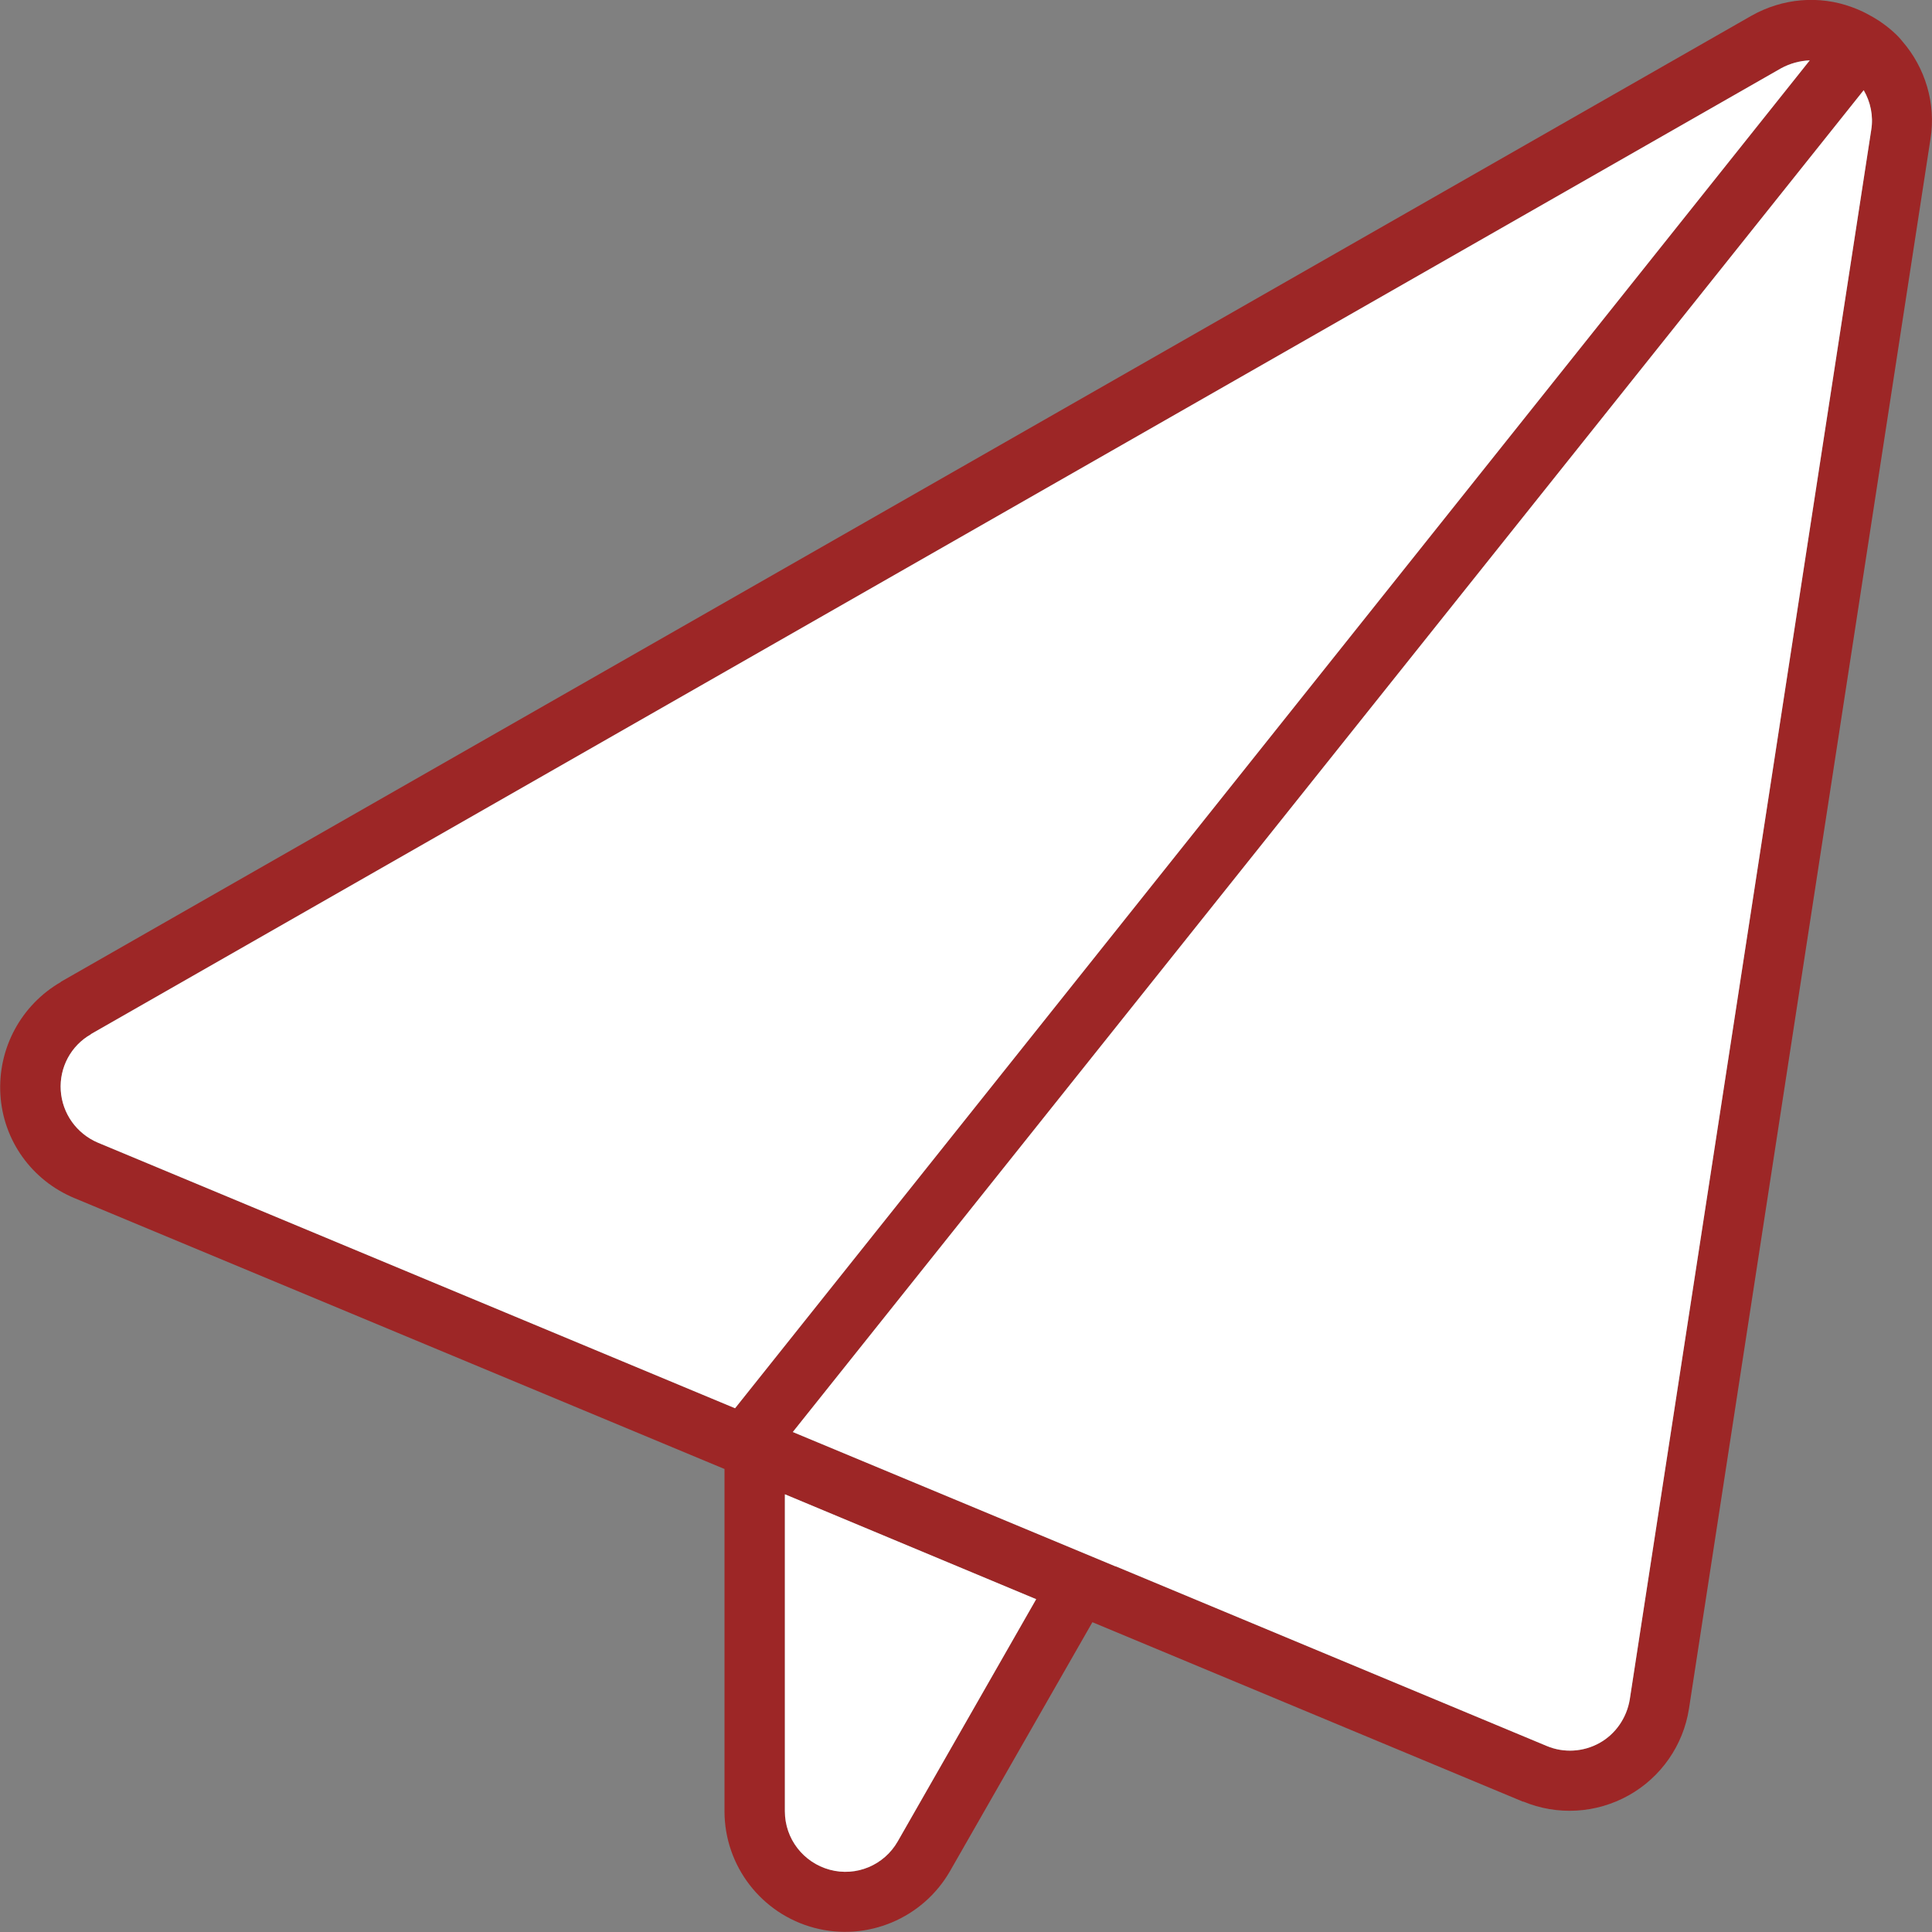
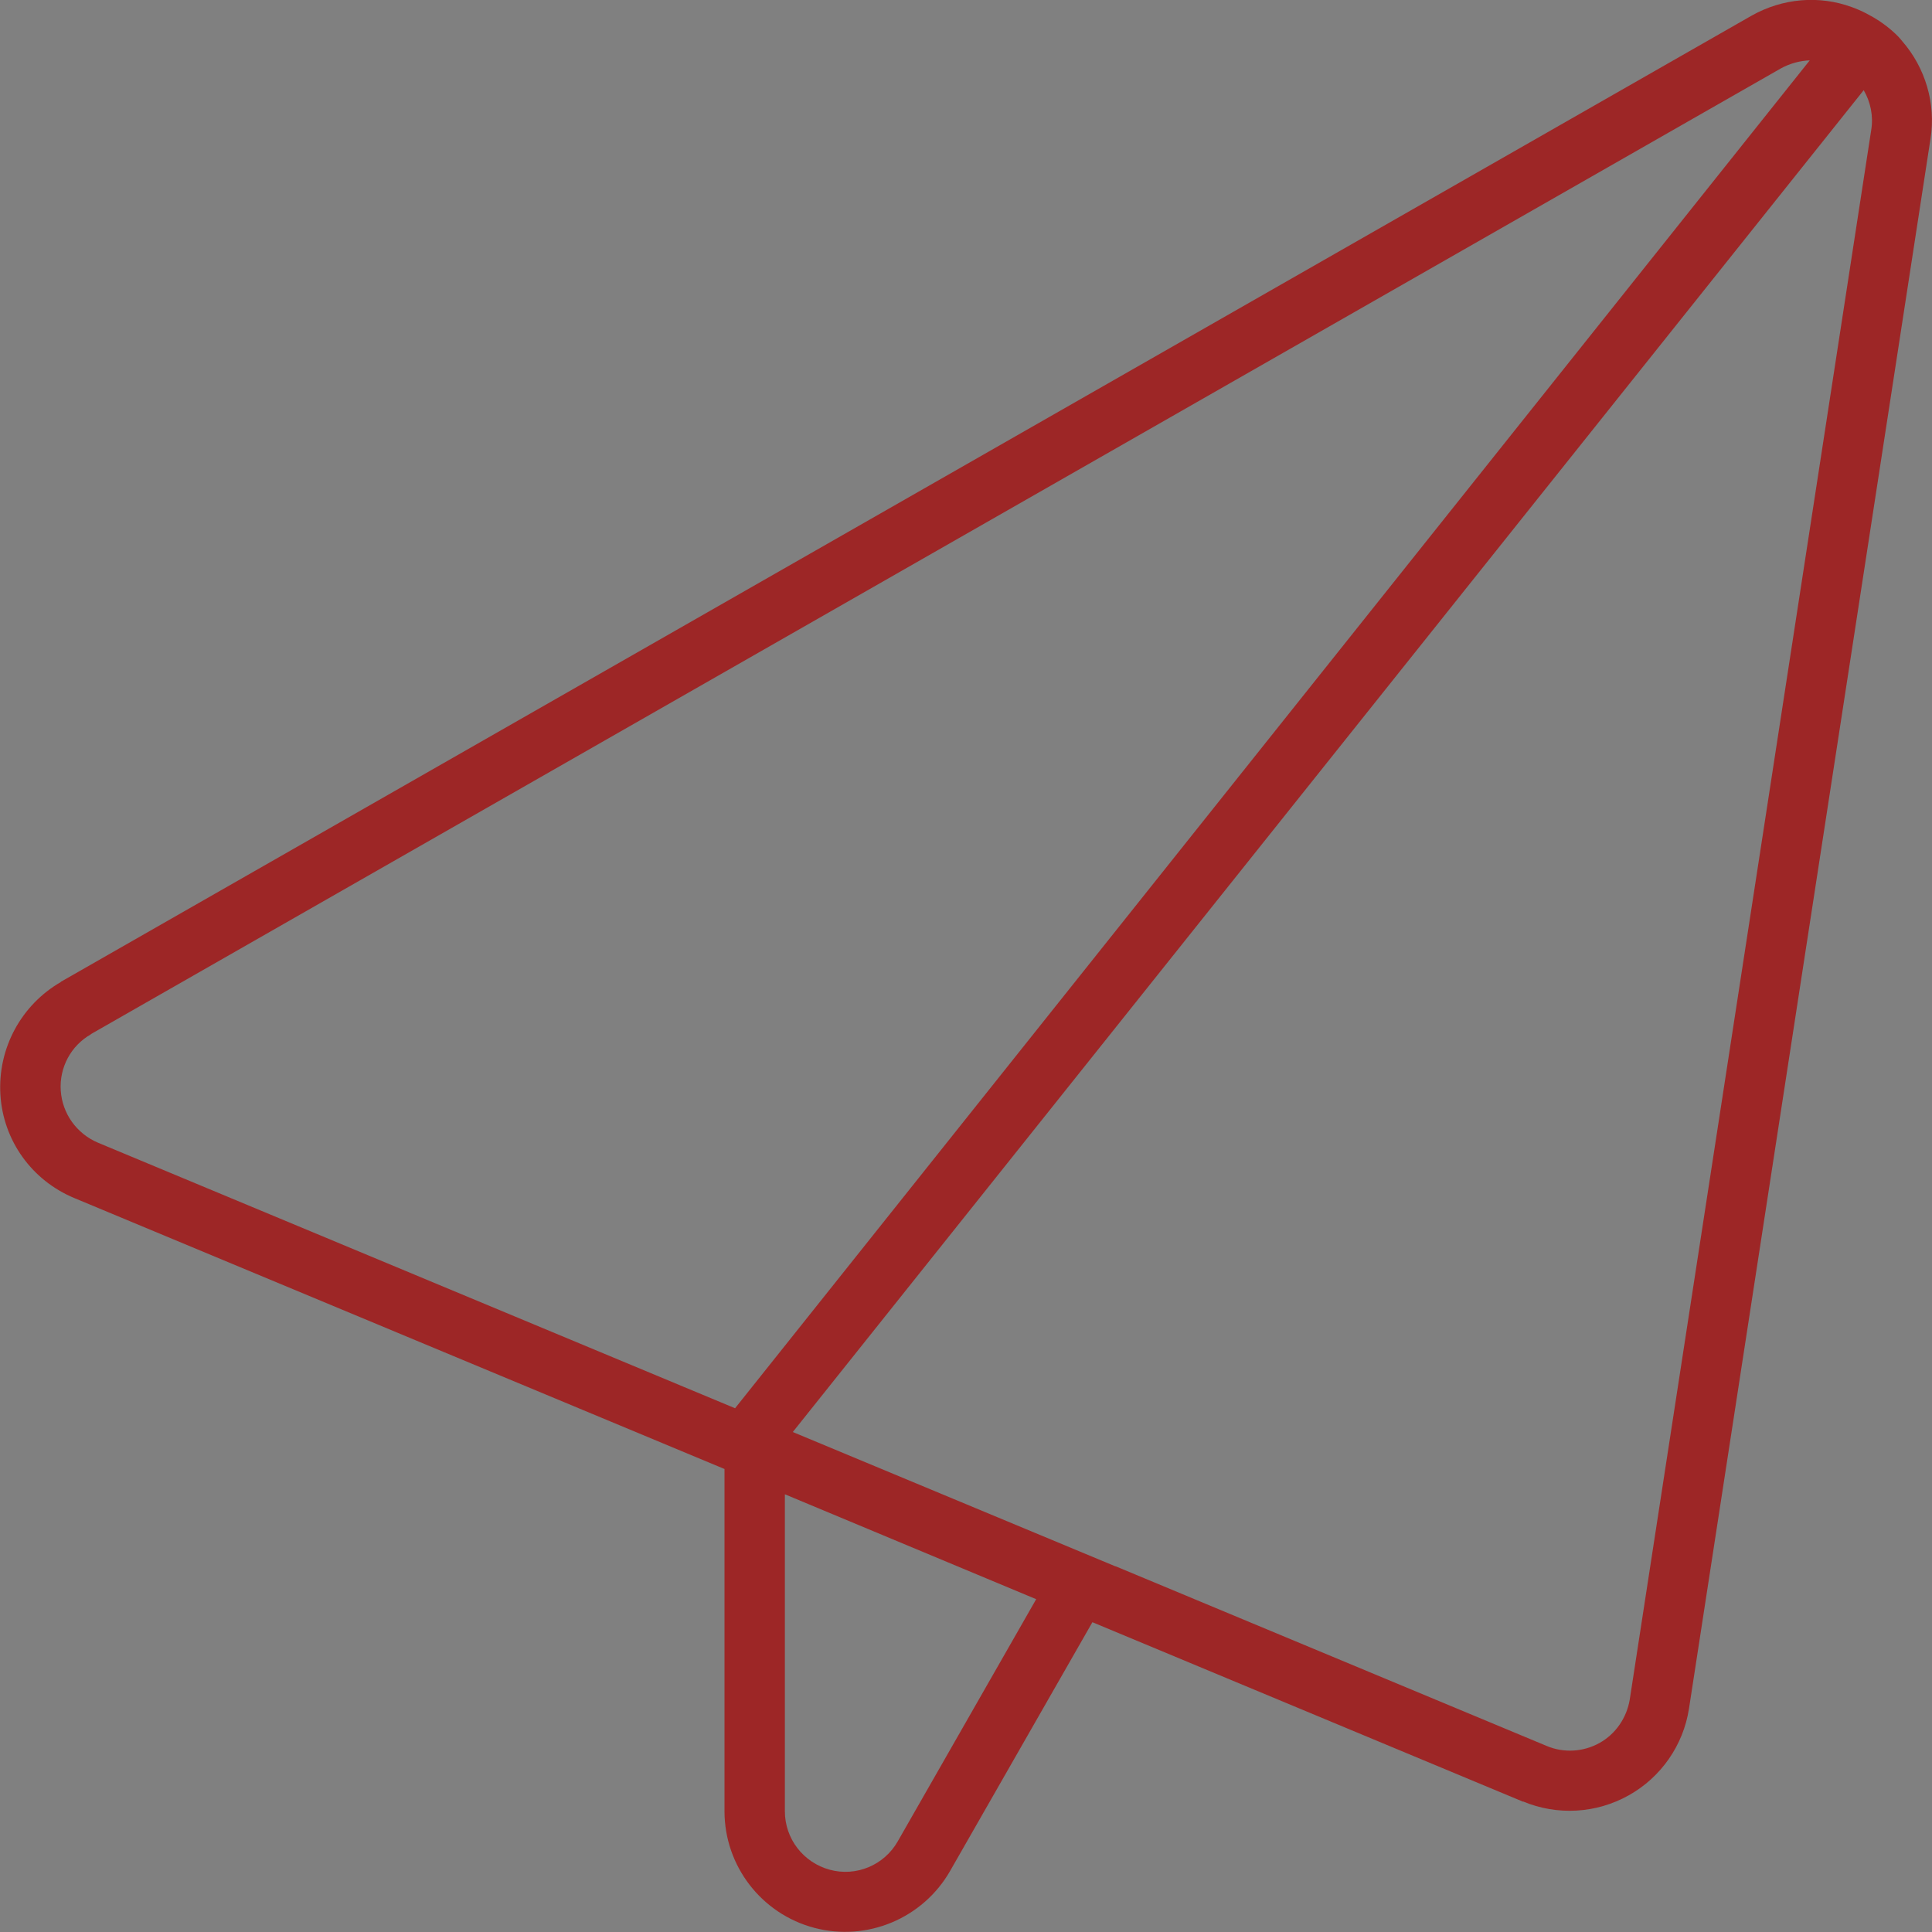
<svg xmlns="http://www.w3.org/2000/svg" width="512" height="512" viewBox="0 0 512 512" fill="none">
  <rect x="0" y="0" width="512" height="512" fill="#808080" stroke="none" />
  <g clip-path="url(#clip0_111_73)">
    <path d="M403.7 477.5L289.5 429.9L251.8 495.8C244.6 508.4 229.8 514.6 215.8 510.9C201.8 507.2 192 494.5 192 480V389.3L19.7 317.5C8.4 312.8 0.8 302.2 0.1 290C-0.6 277.8 5.6 266.3 16.2 260.2L24.076 274.057L24.1 274.1C18.8 277.1 15.7 282.9 16.1 289C16.5 295.1 20.3 300.4 25.9 302.8L194.8 373.2L479.6 16C477 16.1 474.4 16.8 472 18.1L24.076 274.057L24 274.1L16.1 260.2L464.1 4.2C472.4 -0.5 482.1 -1.3 490.8 1.9C493.3 2.8 495.8 4.1 498.1 5.6C499.4 6.5 500.6 7.4 501.7 8.4C502.6 9.2 503.4 10 504.1 10.9C510.2 17.9 513.1 27.4 511.6 36.8L447.6 452.8C446.1 462.5 440.2 471 431.6 475.8C423 480.6 412.7 481.2 403.6 477.4L403.7 477.5ZM210.1 379.5L295.6 415.1C295.6 415.1 295.6 415.1 295.7 415.1L409.9 462.7C414.4 464.6 419.6 464.3 423.9 461.9C428.2 459.5 431.1 455.2 431.9 450.4L495.9 34.4C496.5 30.7 495.7 27 493.9 23.9L210.1 379.5ZM208 396V480C208 487.3 212.9 493.6 219.9 495.5C226.9 497.4 234.3 494.3 237.9 488L274.6 423.8L208 396Z" fill="#9D2626" />
-     <path d="M24.076 274.057L24.1 274.1C18.8 277.1 15.7 282.9 16.1 289C16.5 295.1 20.3 300.4 25.9 302.8L194.8 373.2L479.6 16C477 16.1 474.4 16.8 472 18.1L24.076 274.057Z" fill="white" />
-     <path d="M210.1 379.5L295.6 415.1H295.7L409.9 462.7C414.4 464.6 419.6 464.3 423.9 461.9C428.2 459.5 431.1 455.2 431.9 450.4L495.9 34.4C496.5 30.7 495.7 27 493.9 23.9L210.1 379.5Z" fill="white" />
-     <path d="M208 396V480C208 487.3 212.9 493.6 219.9 495.5C226.9 497.4 234.3 494.3 237.9 488L274.6 423.8L208 396Z" fill="white" />
  </g>
  <defs>
    <clipPath id="clip0_111_73">
      <rect width="512" height="512" fill="white" />
    </clipPath>
  </defs>
</svg>